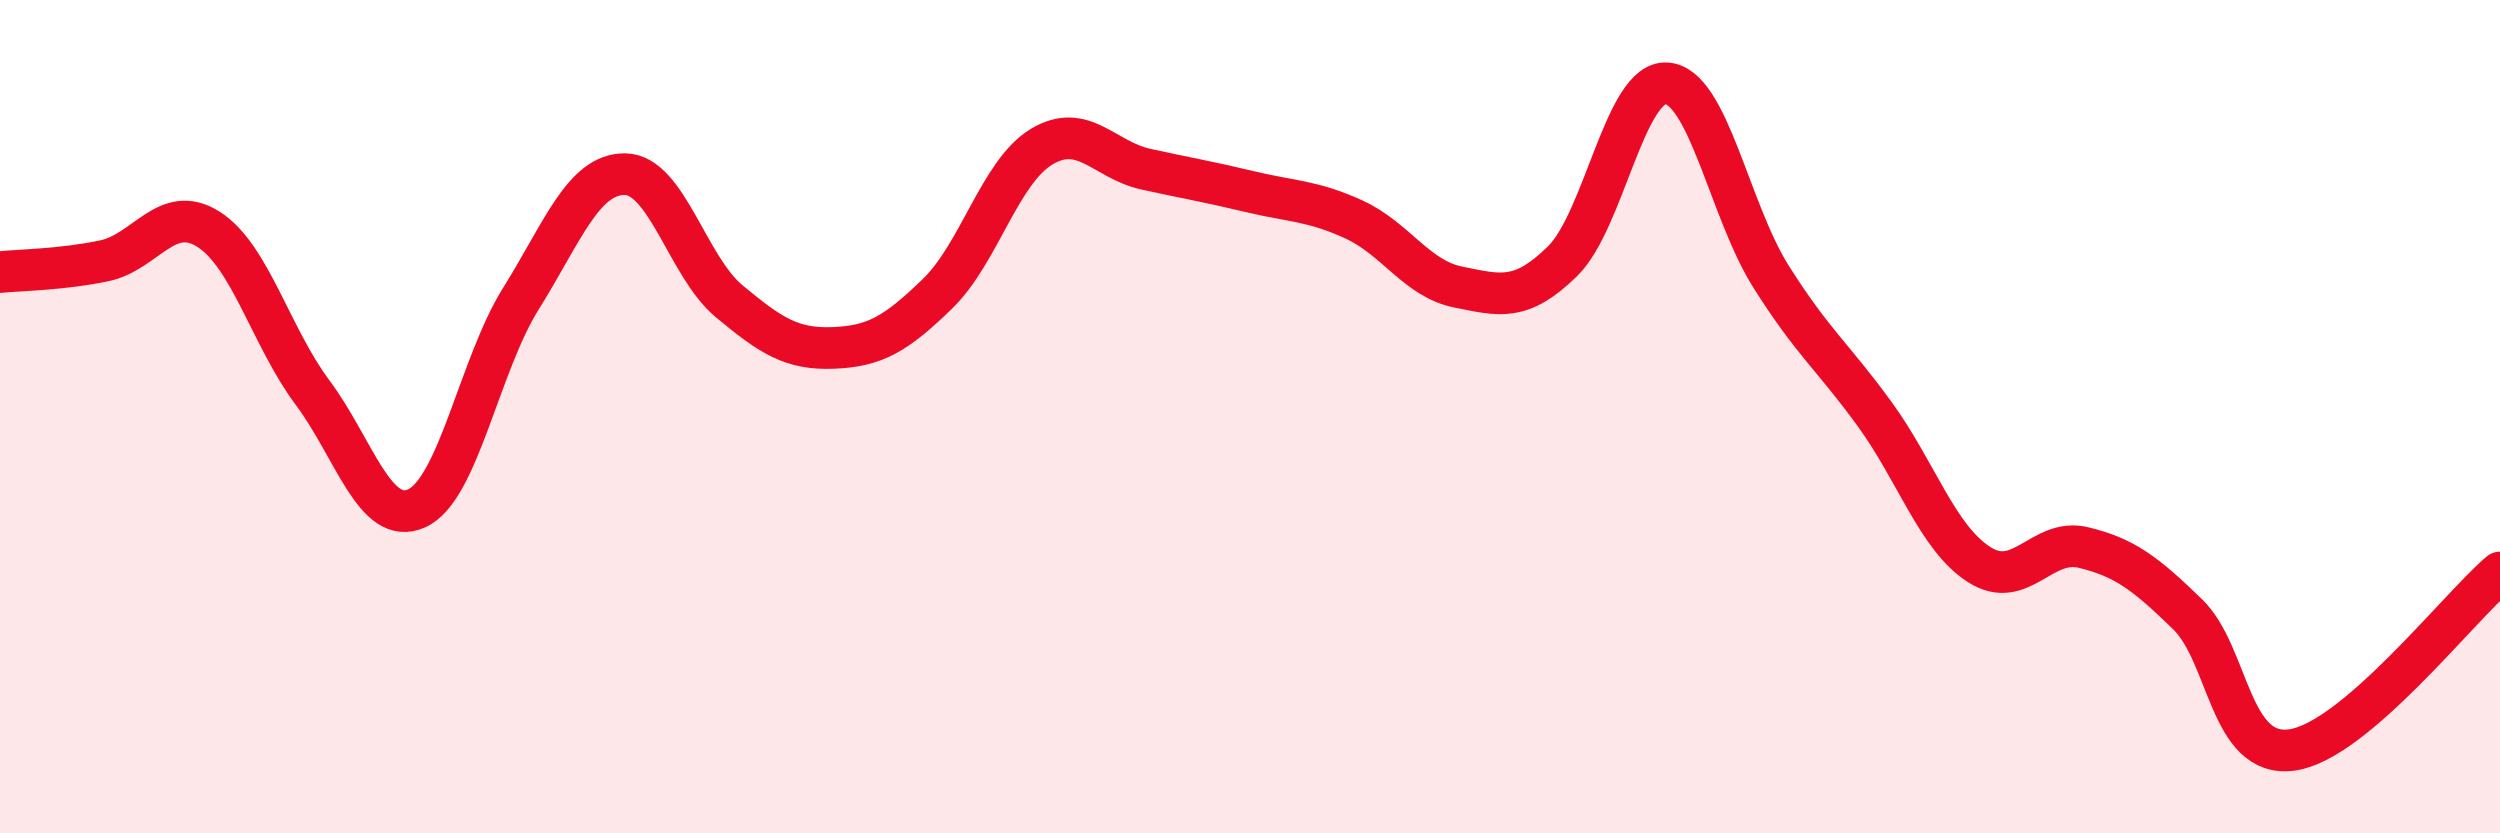
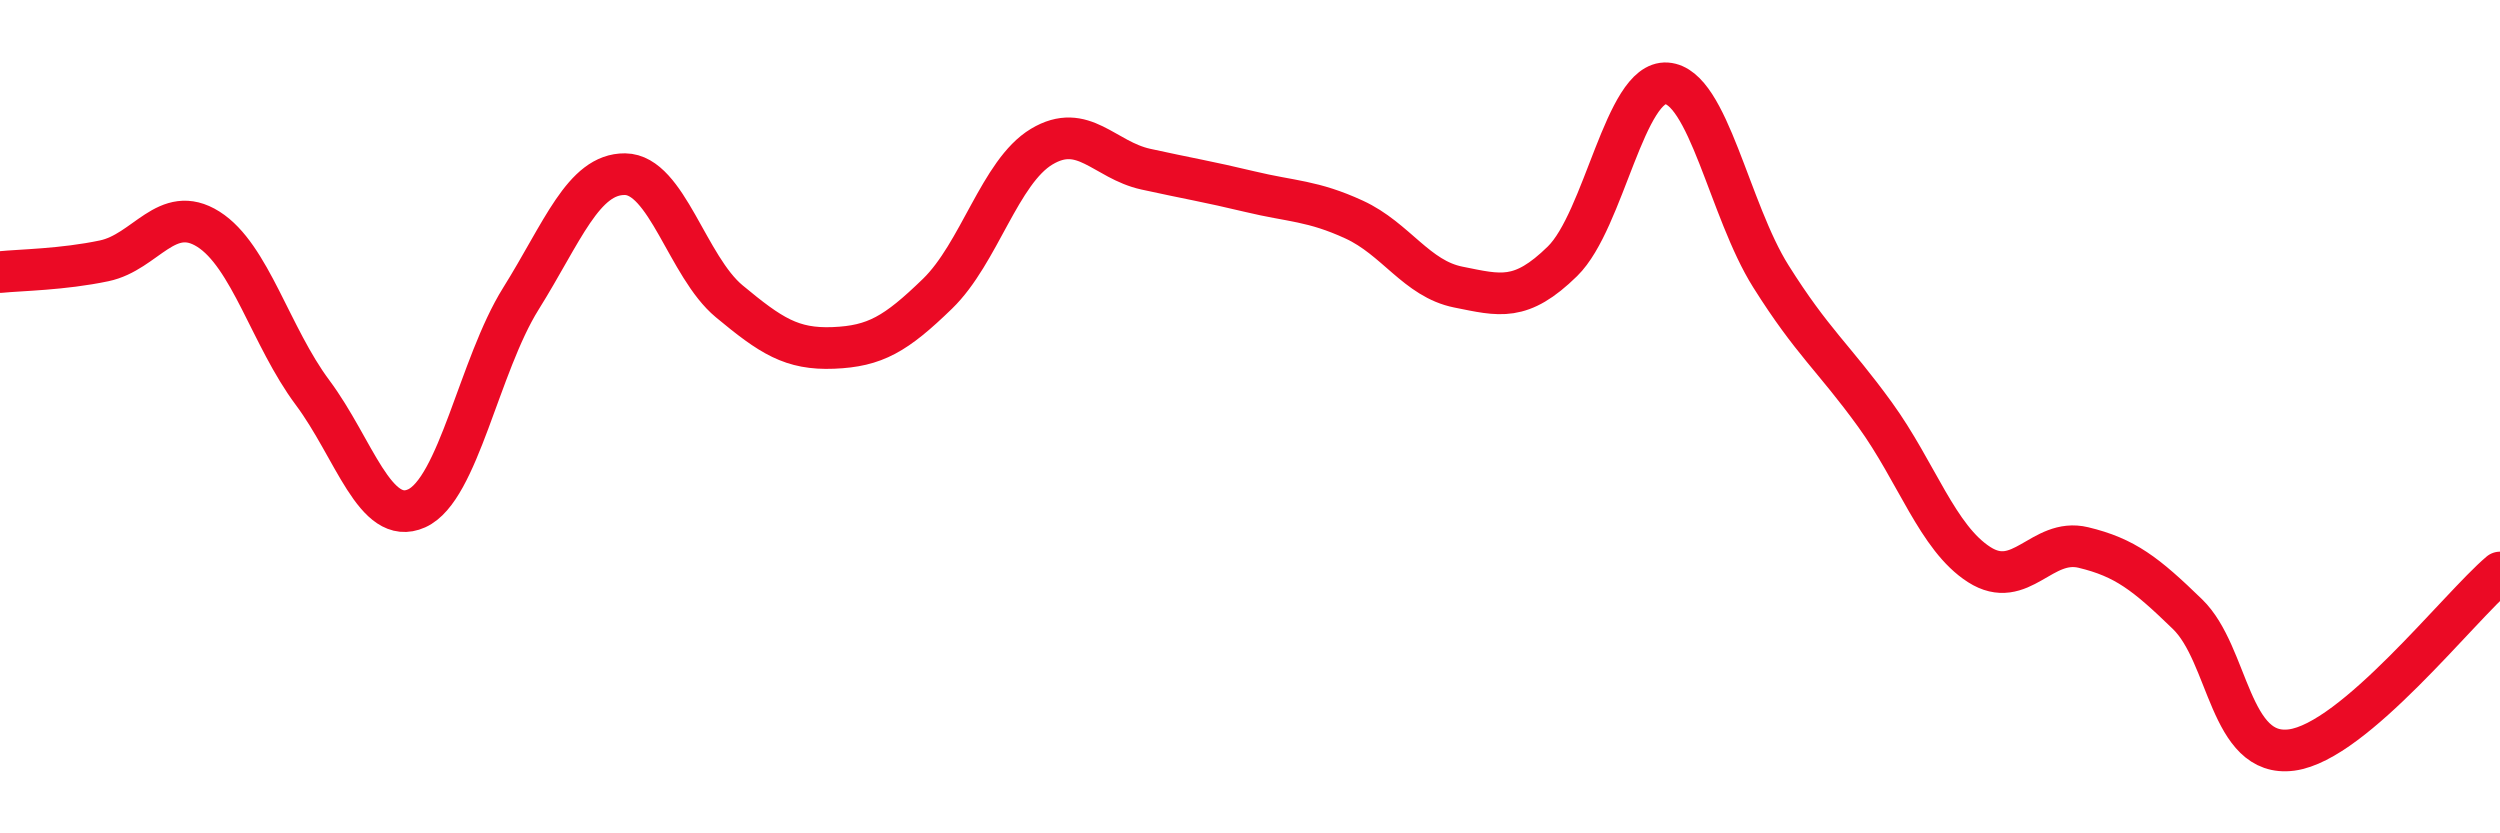
<svg xmlns="http://www.w3.org/2000/svg" width="60" height="20" viewBox="0 0 60 20">
-   <path d="M 0,6.53 C 0.5,6.48 1.5,6.47 2.5,6.26 C 3.5,6.05 4,4.87 5,5.5 C 6,6.13 6.5,8.08 7.5,9.42 C 8.5,10.76 9,12.65 10,12.2 C 11,11.75 11.5,8.77 12.5,7.17 C 13.5,5.57 14,4.17 15,4.18 C 16,4.19 16.5,6.4 17.5,7.23 C 18.5,8.06 19,8.39 20,8.35 C 21,8.31 21.5,8.02 22.5,7.05 C 23.5,6.08 24,4.12 25,3.52 C 26,2.92 26.5,3.84 27.5,4.06 C 28.5,4.28 29,4.36 30,4.6 C 31,4.84 31.5,4.81 32.5,5.27 C 33.5,5.73 34,6.69 35,6.89 C 36,7.09 36.5,7.25 37.5,6.27 C 38.5,5.29 39,1.93 40,2 C 41,2.07 41.5,5.04 42.5,6.63 C 43.5,8.22 44,8.57 45,9.95 C 46,11.33 46.5,12.91 47.5,13.55 C 48.5,14.19 49,12.9 50,13.14 C 51,13.38 51.5,13.77 52.5,14.74 C 53.5,15.71 53.5,18.2 55,18 C 56.5,17.8 59,14.59 60,13.74L60 20L0 20Z" fill="#EB0A25" opacity="0.1" stroke-linecap="round" stroke-linejoin="round" />
  <path d="M 0,6.53 C 0.5,6.48 1.5,6.47 2.5,6.26 C 3.5,6.05 4,4.87 5,5.5 C 6,6.13 6.5,8.08 7.5,9.42 C 8.5,10.76 9,12.65 10,12.2 C 11,11.75 11.5,8.77 12.5,7.17 C 13.5,5.57 14,4.17 15,4.18 C 16,4.19 16.5,6.4 17.5,7.23 C 18.5,8.06 19,8.39 20,8.35 C 21,8.31 21.5,8.02 22.5,7.05 C 23.5,6.08 24,4.12 25,3.52 C 26,2.92 26.5,3.84 27.5,4.06 C 28.5,4.28 29,4.36 30,4.6 C 31,4.84 31.5,4.81 32.5,5.27 C 33.5,5.73 34,6.69 35,6.89 C 36,7.09 36.5,7.25 37.5,6.27 C 38.5,5.29 39,1.93 40,2 C 41,2.07 41.5,5.04 42.5,6.63 C 43.5,8.22 44,8.57 45,9.95 C 46,11.33 46.5,12.91 47.5,13.55 C 48.5,14.19 49,12.9 50,13.14 C 51,13.38 51.5,13.77 52.5,14.74 C 53.5,15.71 53.5,18.2 55,18 C 56.5,17.8 59,14.59 60,13.74" stroke="#EB0A25" stroke-width="1" fill="none" stroke-linecap="round" stroke-linejoin="round" />
</svg>